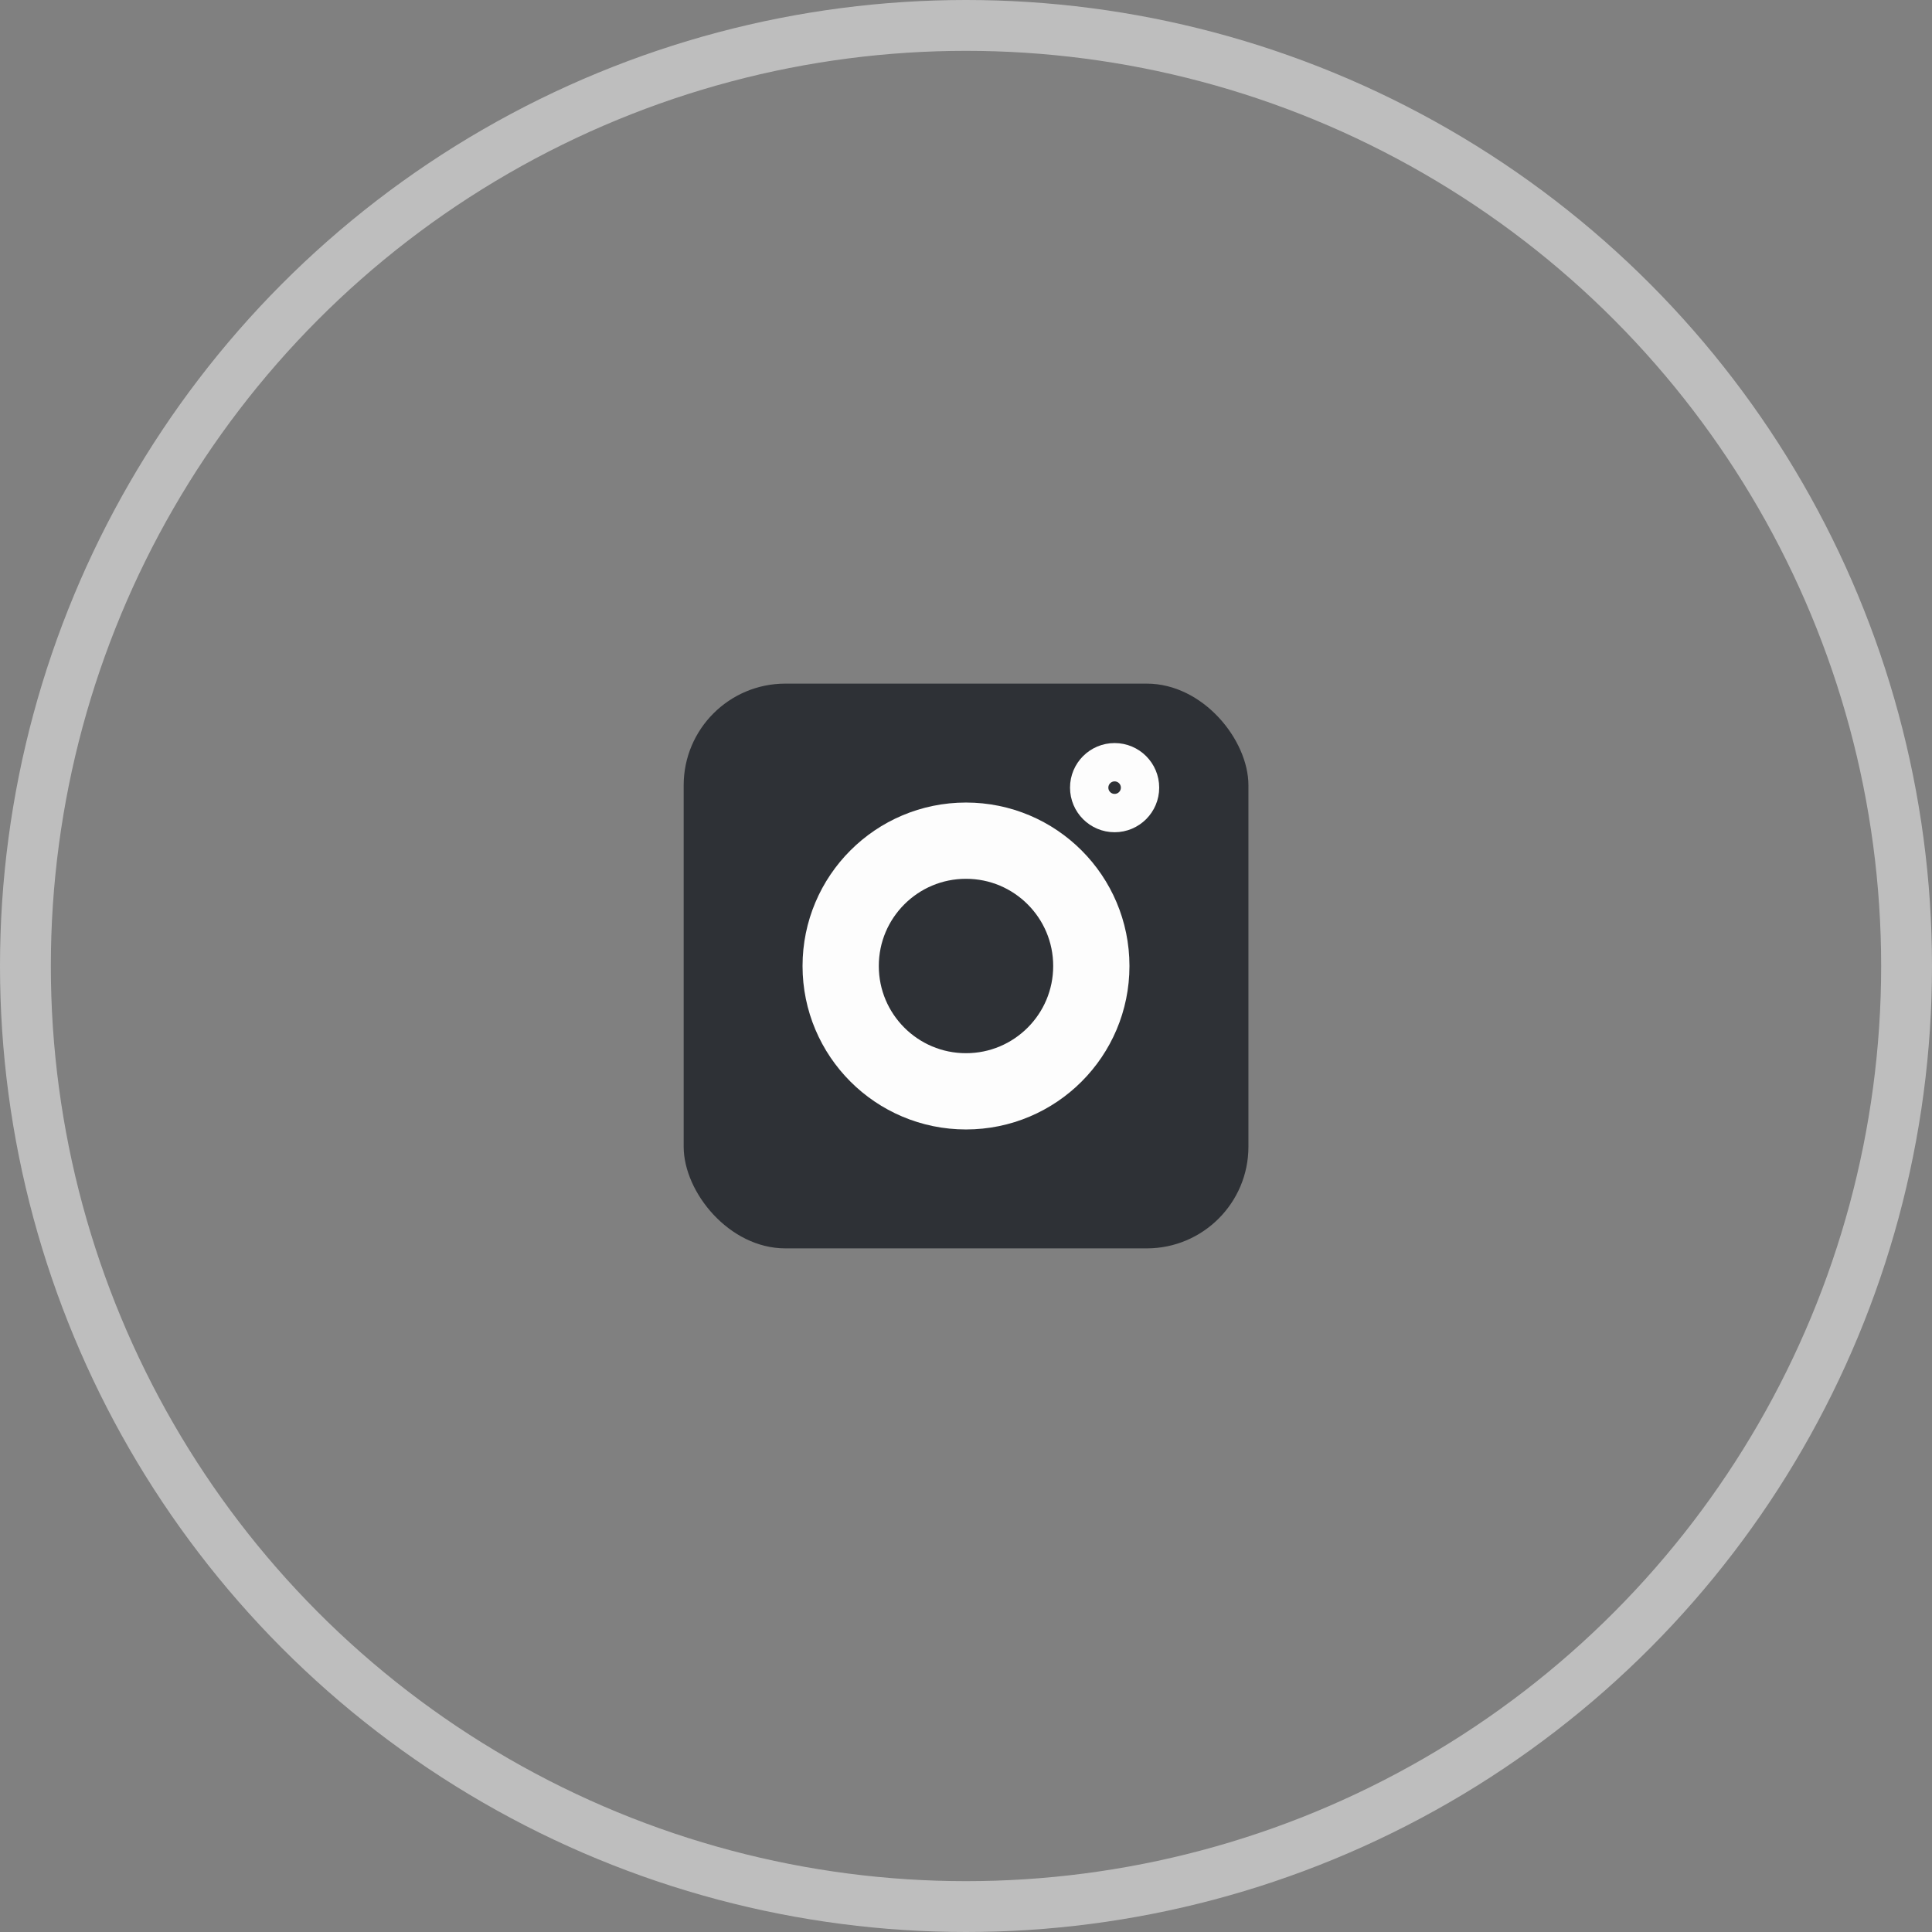
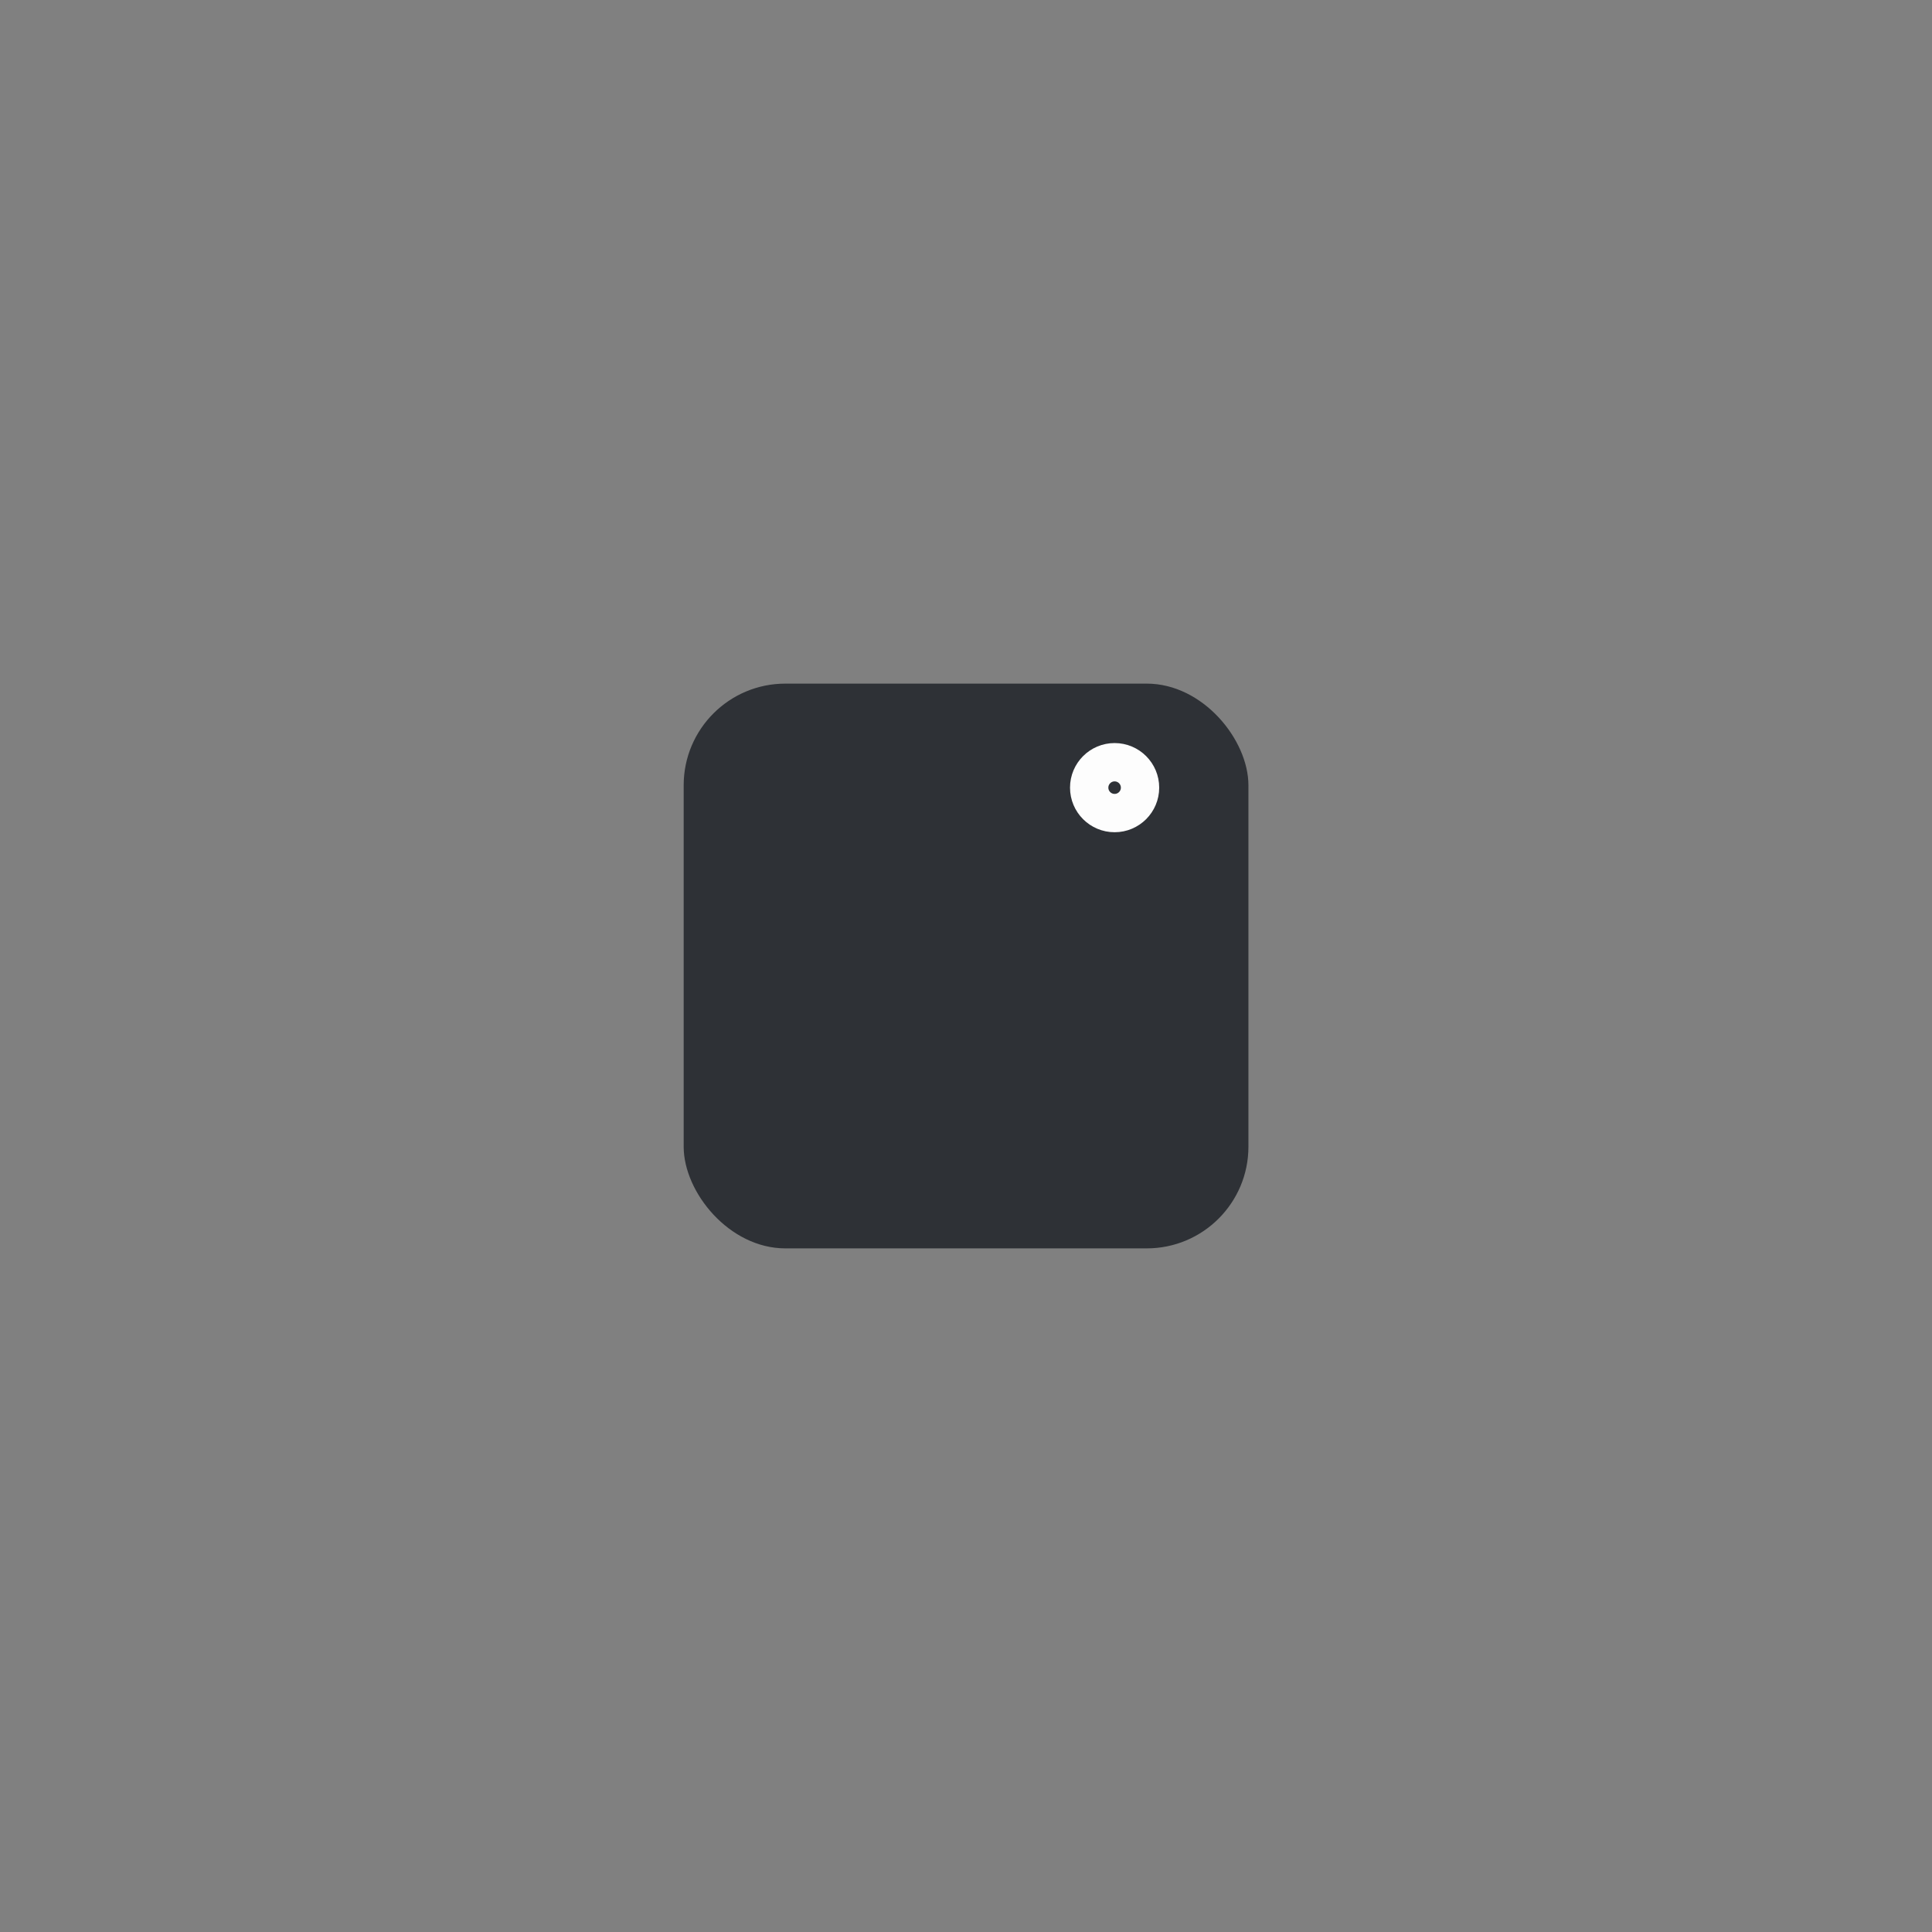
<svg xmlns="http://www.w3.org/2000/svg" width="38" height="38" viewBox="0 0 38 38" fill="none">
  <rect x="0" y="0" width="38" height="38" fill="#808080" stroke="none" />
-   <circle cx="19" cy="19" r="18.5" stroke="#BEBEBE" />
  <rect x="13.447" y="13.446" width="11.108" height="11.108" rx="2" fill="#2E3136" />
-   <circle cx="19" cy="19" r="2.465" stroke="#FDFDFD" stroke-width="1.5" />
  <circle cx="21.923" cy="15.492" r="0.5" stroke="#FDFDFD" stroke-width="0.754" />
</svg>